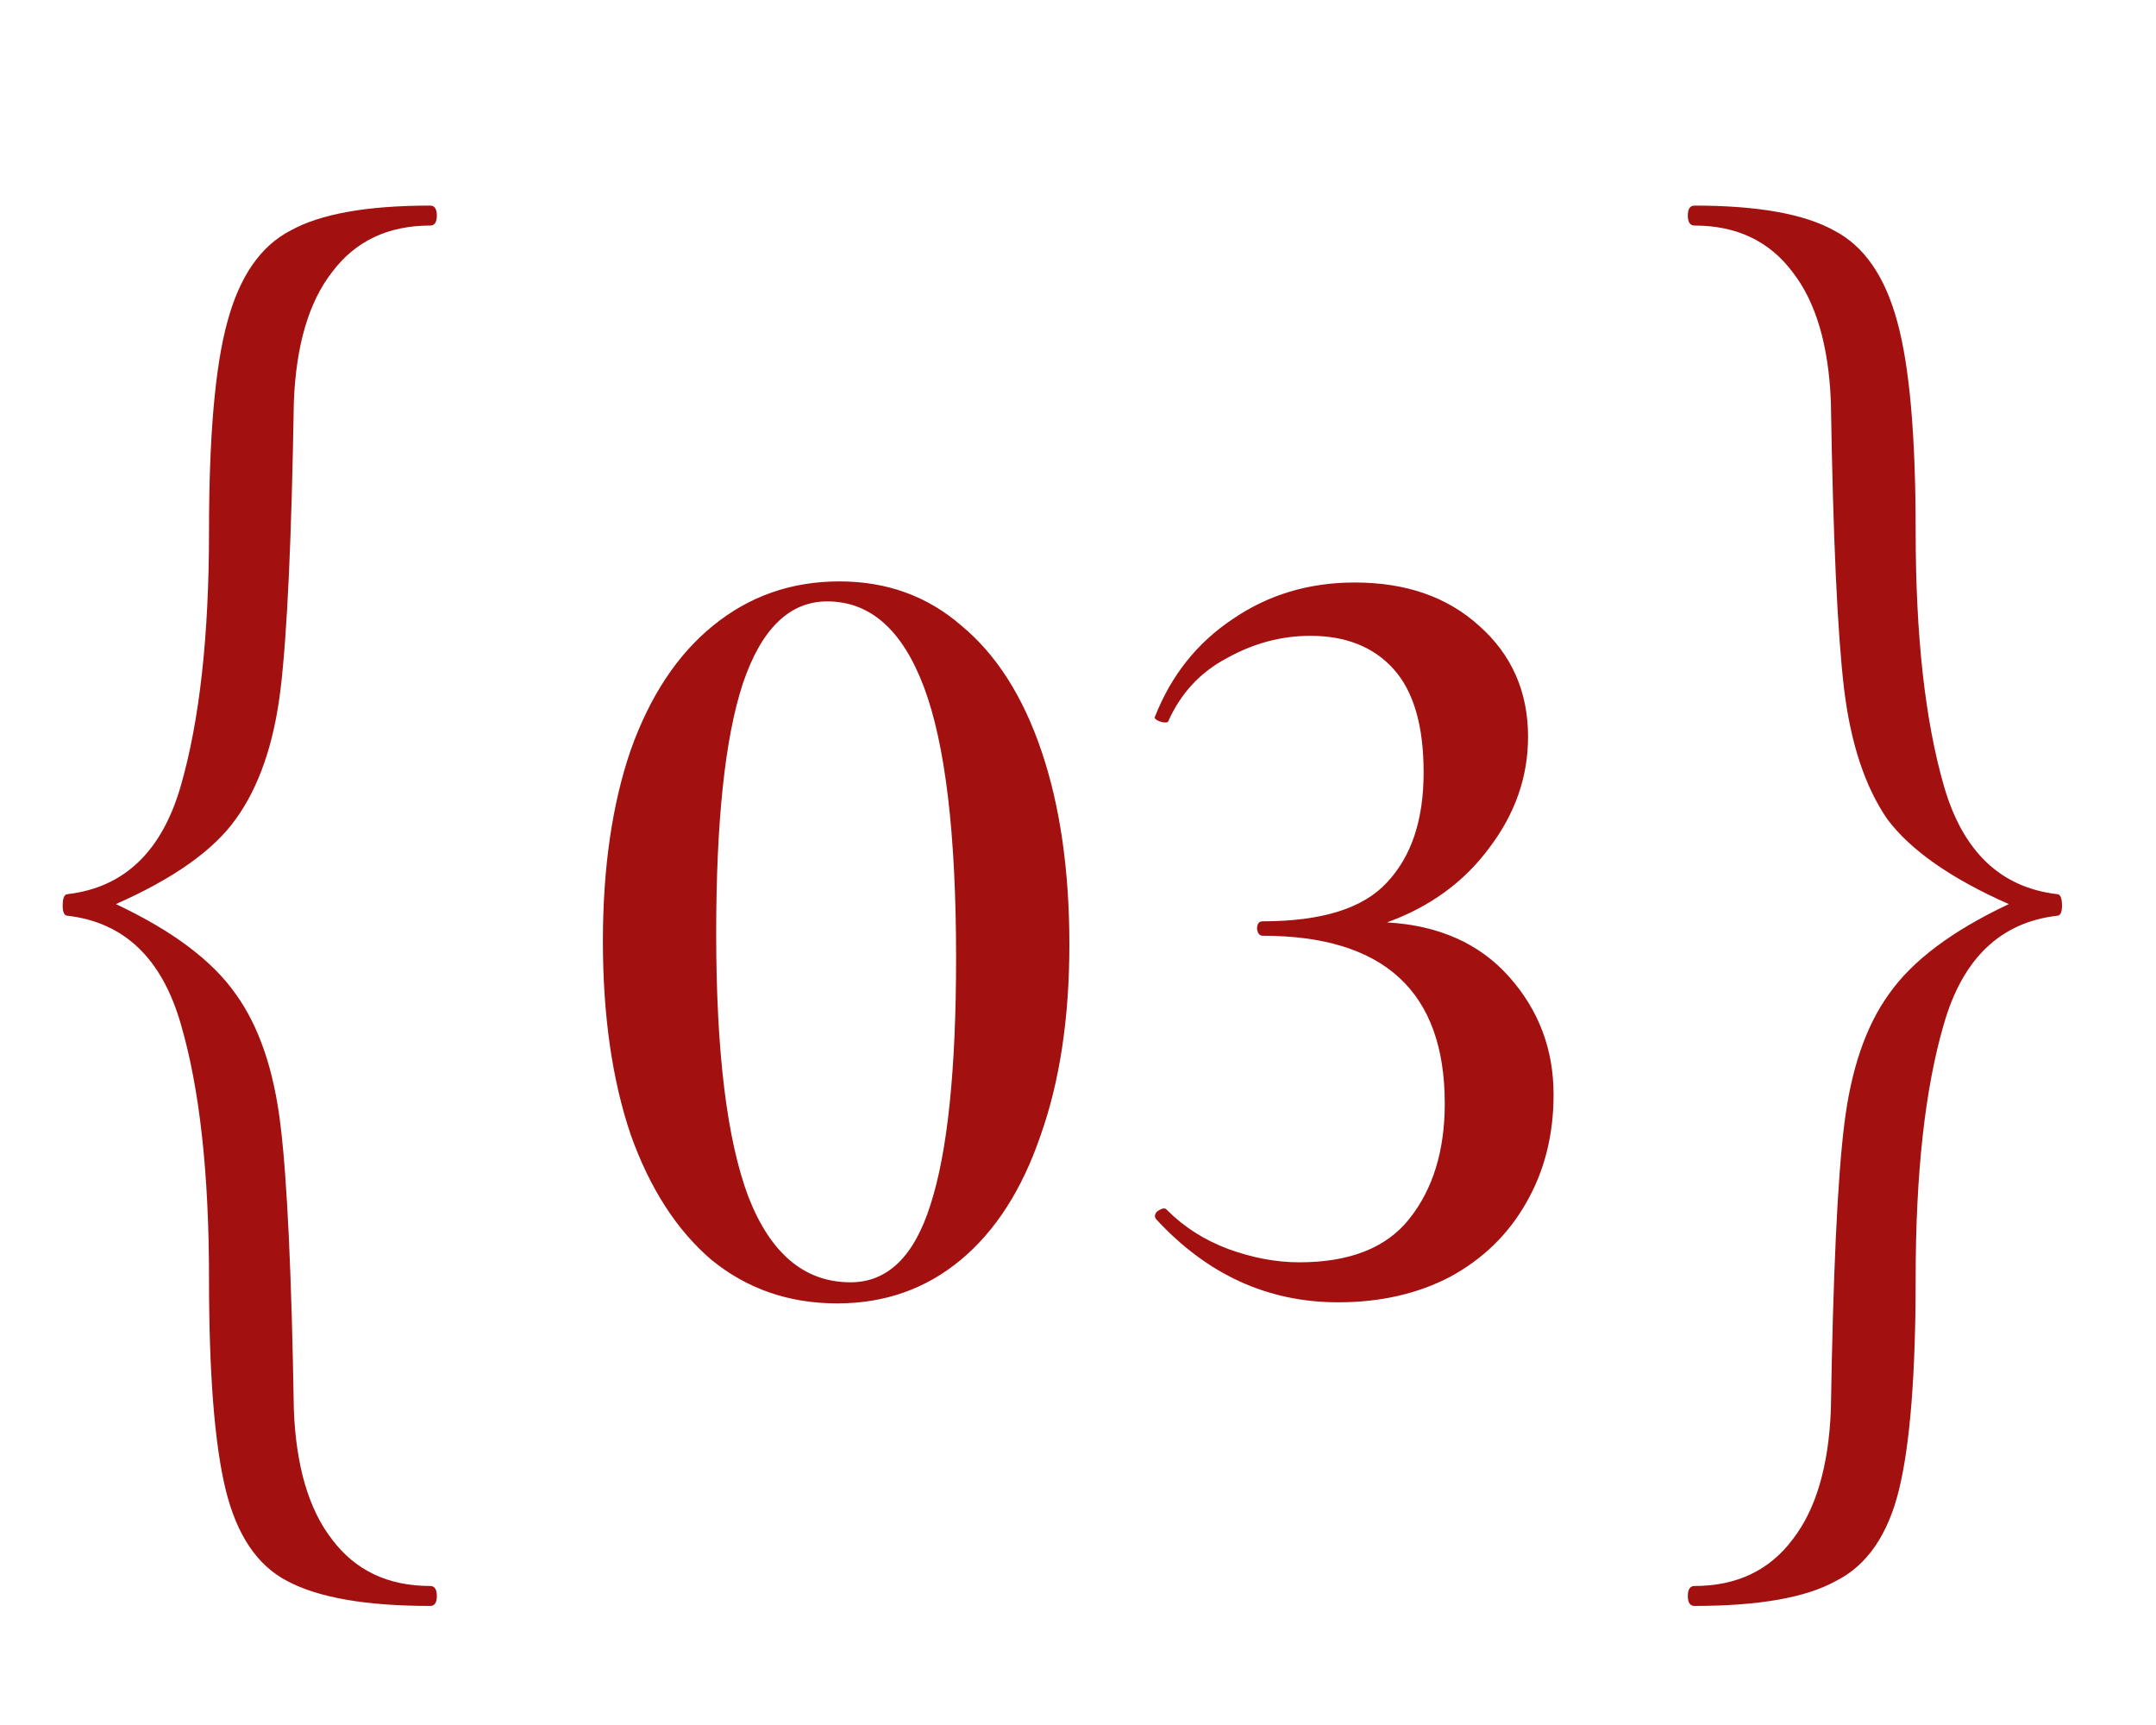
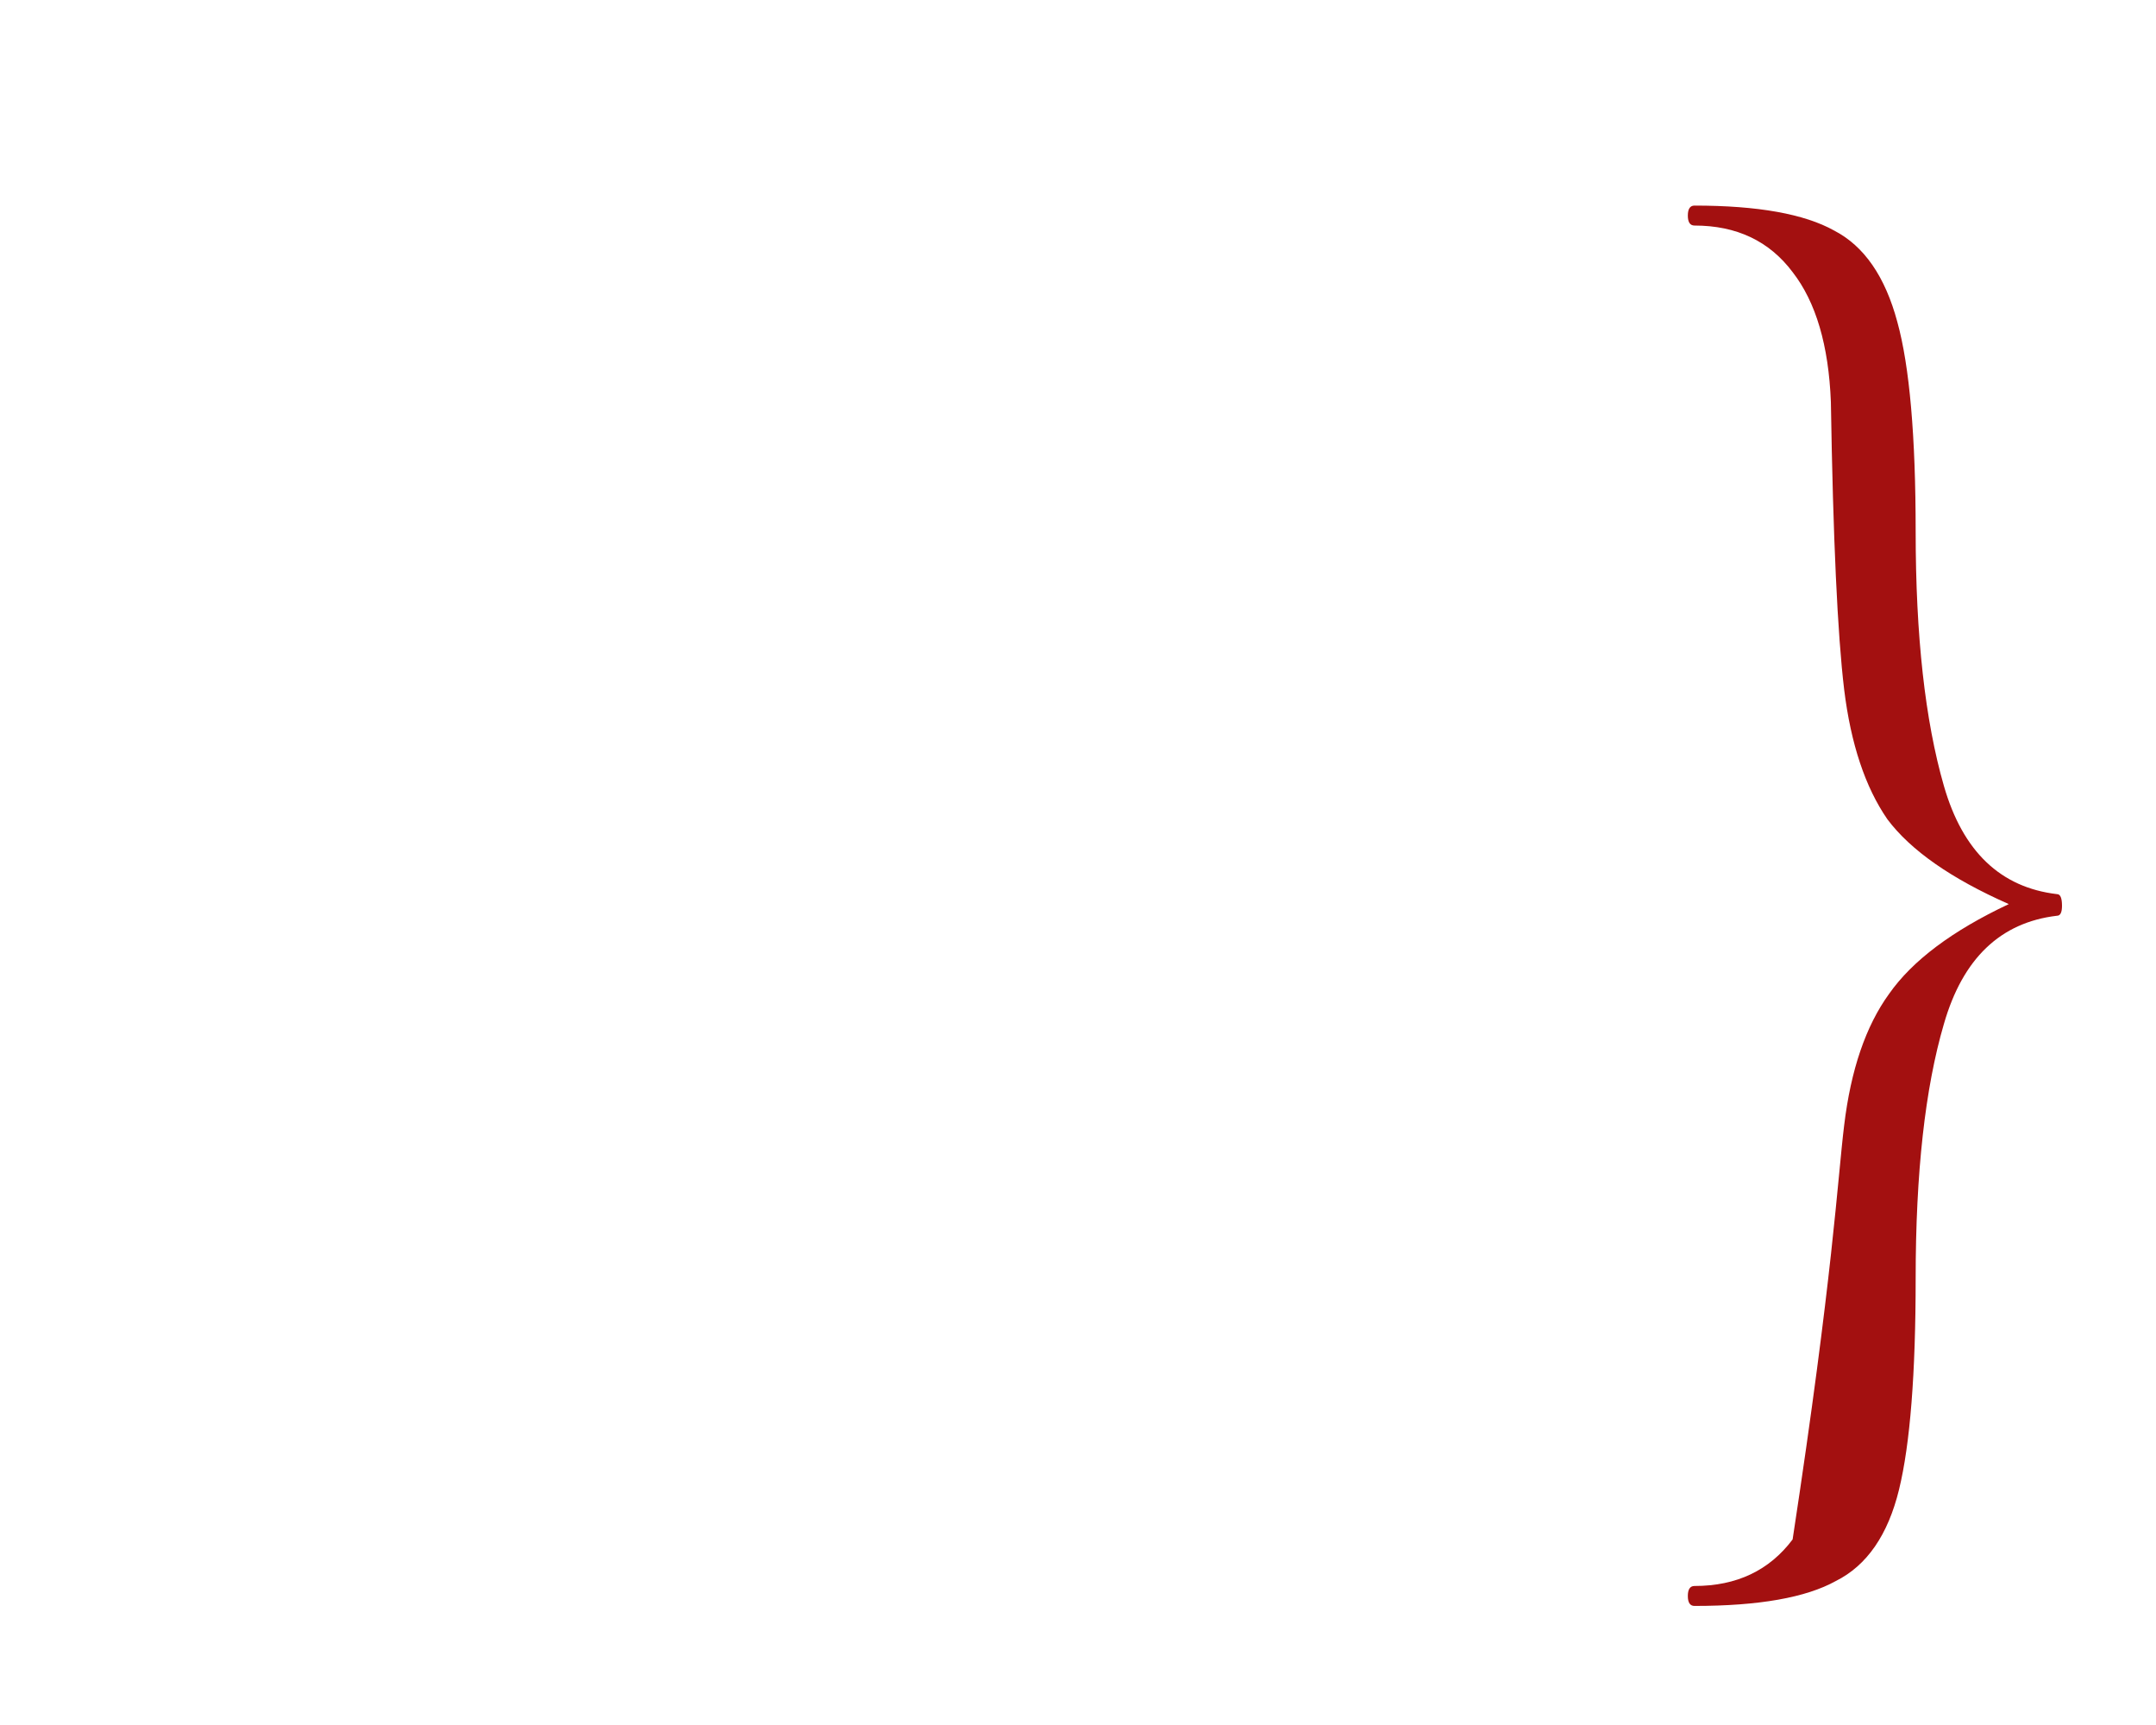
<svg xmlns="http://www.w3.org/2000/svg" width="55" height="44" viewBox="0 0 55 44" fill="none">
-   <path d="M21.358 33.246C20.13 33.246 19.063 32.878 18.156 32.141C17.269 31.386 16.579 30.319 16.088 28.94C15.616 27.542 15.38 25.898 15.38 24.01C15.38 22.14 15.616 20.515 16.088 19.136C16.579 17.757 17.278 16.7 18.185 15.963C19.11 15.207 20.187 14.83 21.415 14.83C22.624 14.83 23.663 15.207 24.531 15.963C25.419 16.7 26.099 17.767 26.571 19.165C27.044 20.562 27.28 22.206 27.28 24.095C27.28 25.965 27.034 27.589 26.543 28.968C26.071 30.347 25.391 31.405 24.503 32.141C23.615 32.878 22.567 33.246 21.358 33.246ZM21.698 32.708C22.642 32.708 23.323 32.047 23.738 30.725C24.172 29.384 24.39 27.287 24.39 24.435C24.39 21.28 24.116 18.976 23.568 17.521C23.02 16.067 22.199 15.34 21.103 15.34C20.14 15.34 19.422 16.038 18.95 17.436C18.496 18.815 18.27 20.94 18.27 23.811C18.27 26.834 18.544 29.072 19.091 30.526C19.658 31.981 20.527 32.708 21.698 32.708ZM35.382 23.528C36.705 23.604 37.743 24.066 38.499 24.916C39.255 25.766 39.632 26.767 39.632 27.92C39.632 28.959 39.396 29.884 38.924 30.696C38.471 31.49 37.828 32.113 36.997 32.566C36.166 33.001 35.212 33.218 34.136 33.218C32.341 33.218 30.792 32.51 29.489 31.093L29.461 31.036C29.461 30.961 29.498 30.904 29.574 30.866C29.669 30.81 29.735 30.81 29.772 30.866C30.207 31.301 30.726 31.631 31.331 31.858C31.954 32.085 32.559 32.198 33.144 32.198C34.428 32.198 35.364 31.83 35.949 31.093C36.553 30.337 36.856 29.355 36.856 28.146C36.856 25.294 35.307 23.868 32.209 23.868C32.133 23.868 32.086 23.811 32.067 23.698C32.067 23.566 32.115 23.5 32.209 23.5C33.72 23.5 34.778 23.169 35.382 22.508C36.006 21.847 36.317 20.912 36.317 19.703C36.317 18.513 36.062 17.635 35.552 17.068C35.042 16.501 34.334 16.218 33.427 16.218C32.691 16.218 31.982 16.407 31.302 16.785C30.622 17.143 30.122 17.682 29.801 18.4C29.801 18.419 29.772 18.428 29.716 18.428C29.659 18.428 29.593 18.409 29.517 18.371C29.461 18.334 29.442 18.305 29.461 18.286C29.876 17.229 30.537 16.397 31.444 15.793C32.351 15.17 33.39 14.858 34.561 14.858C35.864 14.858 36.922 15.226 37.734 15.963C38.565 16.7 38.981 17.644 38.981 18.796C38.981 19.816 38.65 20.761 37.989 21.63C37.347 22.498 36.478 23.131 35.382 23.528Z" fill="#A31010" />
-   <path d="M1.726 23.358C1.641 23.358 1.599 23.273 1.599 23.104C1.599 22.906 1.641 22.807 1.726 22.807C3.169 22.637 4.13 21.718 4.611 20.049C5.092 18.381 5.332 16.217 5.332 13.559C5.332 11.127 5.488 9.345 5.799 8.214C6.11 7.054 6.647 6.276 7.411 5.881C8.174 5.456 9.362 5.244 10.974 5.244C11.087 5.244 11.144 5.329 11.144 5.499C11.144 5.668 11.087 5.753 10.974 5.753C9.899 5.753 9.065 6.149 8.471 6.941C7.877 7.705 7.552 8.808 7.496 10.25C7.439 13.729 7.326 16.175 7.156 17.589C6.987 18.975 6.605 20.078 6.011 20.898C5.445 21.69 4.427 22.411 2.956 23.061C4.399 23.74 5.417 24.504 6.011 25.352C6.605 26.172 6.987 27.289 7.156 28.703C7.326 30.089 7.439 32.507 7.496 35.958C7.552 37.4 7.877 38.503 8.471 39.267C9.065 40.058 9.899 40.454 10.974 40.454C11.087 40.454 11.144 40.539 11.144 40.709C11.144 40.879 11.087 40.963 10.974 40.963C9.334 40.963 8.118 40.751 7.326 40.327C6.562 39.931 6.039 39.153 5.756 37.994C5.473 36.834 5.332 35.038 5.332 32.606C5.332 29.919 5.092 27.756 4.611 26.116C4.13 24.447 3.169 23.528 1.726 23.358Z" fill="#A31010" />
-   <path d="M52.475 23.358C51.032 23.528 50.071 24.447 49.59 26.116C49.109 27.756 48.869 29.919 48.869 32.606C48.869 35.038 48.728 36.834 48.445 37.994C48.162 39.153 47.625 39.931 46.833 40.327C46.069 40.751 44.867 40.963 43.227 40.963C43.114 40.963 43.057 40.879 43.057 40.709C43.057 40.539 43.114 40.454 43.227 40.454C44.302 40.454 45.136 40.058 45.73 39.267C46.324 38.503 46.649 37.4 46.706 35.958C46.762 32.507 46.875 30.089 47.045 28.703C47.215 27.289 47.596 26.172 48.19 25.352C48.784 24.504 49.802 23.74 51.245 23.061C49.774 22.411 48.742 21.69 48.148 20.898C47.582 20.078 47.215 18.975 47.045 17.589C46.875 16.175 46.762 13.729 46.706 10.25C46.649 8.808 46.324 7.705 45.73 6.941C45.136 6.149 44.302 5.753 43.227 5.753C43.114 5.753 43.057 5.668 43.057 5.499C43.057 5.329 43.114 5.244 43.227 5.244C44.839 5.244 46.027 5.456 46.79 5.881C47.554 6.276 48.091 7.054 48.402 8.214C48.714 9.345 48.869 11.127 48.869 13.559C48.869 16.217 49.109 18.381 49.59 20.049C50.071 21.718 51.032 22.637 52.475 22.807C52.56 22.807 52.602 22.906 52.602 23.104C52.602 23.273 52.56 23.358 52.475 23.358Z" fill="#A31010" />
+   <path d="M52.475 23.358C51.032 23.528 50.071 24.447 49.59 26.116C49.109 27.756 48.869 29.919 48.869 32.606C48.869 35.038 48.728 36.834 48.445 37.994C48.162 39.153 47.625 39.931 46.833 40.327C46.069 40.751 44.867 40.963 43.227 40.963C43.114 40.963 43.057 40.879 43.057 40.709C43.057 40.539 43.114 40.454 43.227 40.454C44.302 40.454 45.136 40.058 45.73 39.267C46.762 32.507 46.875 30.089 47.045 28.703C47.215 27.289 47.596 26.172 48.19 25.352C48.784 24.504 49.802 23.74 51.245 23.061C49.774 22.411 48.742 21.69 48.148 20.898C47.582 20.078 47.215 18.975 47.045 17.589C46.875 16.175 46.762 13.729 46.706 10.25C46.649 8.808 46.324 7.705 45.73 6.941C45.136 6.149 44.302 5.753 43.227 5.753C43.114 5.753 43.057 5.668 43.057 5.499C43.057 5.329 43.114 5.244 43.227 5.244C44.839 5.244 46.027 5.456 46.79 5.881C47.554 6.276 48.091 7.054 48.402 8.214C48.714 9.345 48.869 11.127 48.869 13.559C48.869 16.217 49.109 18.381 49.59 20.049C50.071 21.718 51.032 22.637 52.475 22.807C52.56 22.807 52.602 22.906 52.602 23.104C52.602 23.273 52.56 23.358 52.475 23.358Z" fill="#A31010" />
</svg>